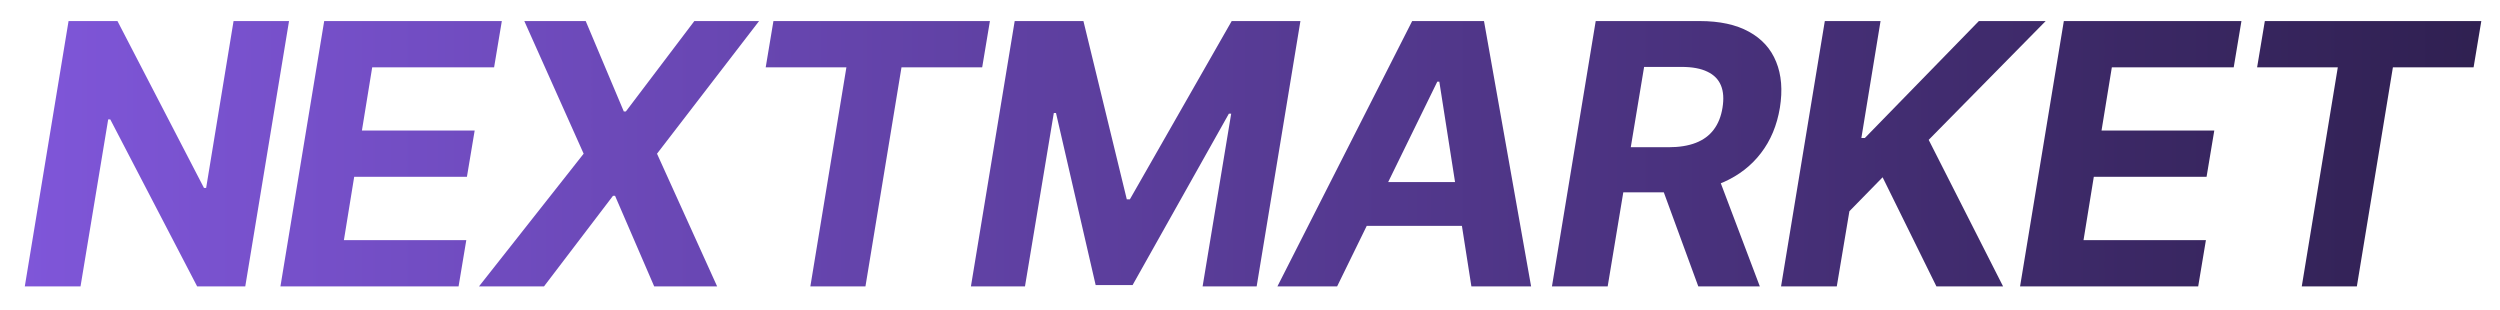
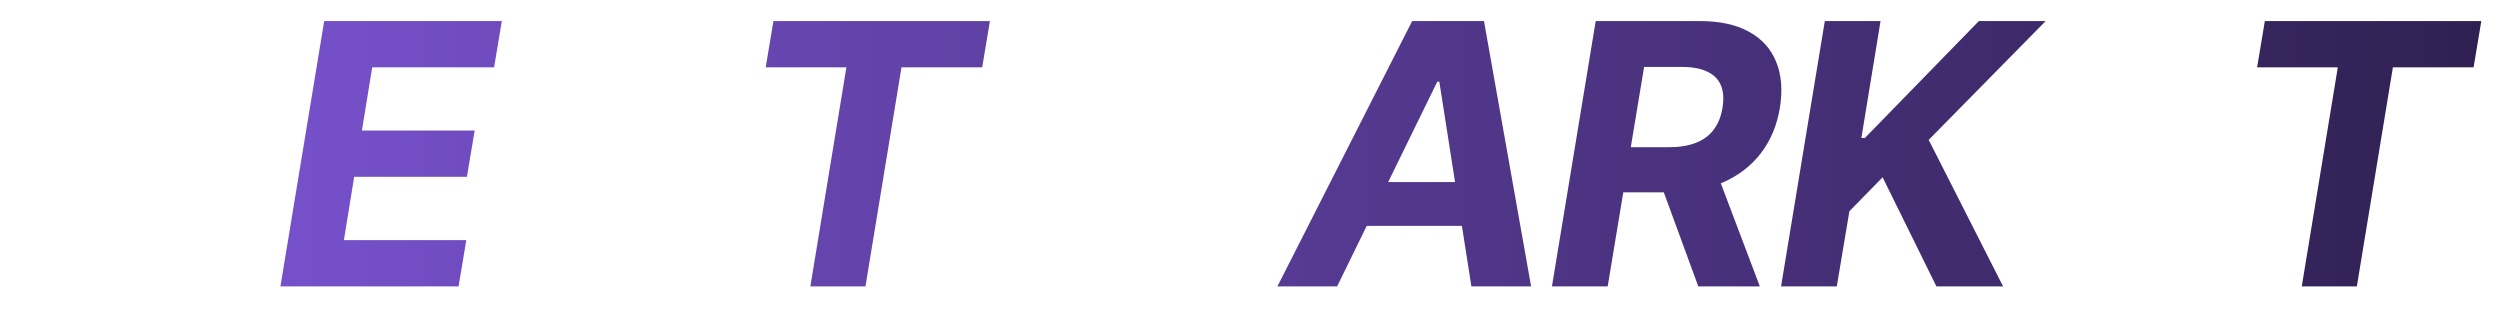
<svg xmlns="http://www.w3.org/2000/svg" width="137" height="17" viewBox="0 0 137 17" fill="none">
  <g filter="url(#filter0_d_5092_3358)">
-     <path d="M15.48 0.795L13.082 15.334H10.444L5.683 6.183H5.57L4.054 15.334H1L3.398 0.795H6.078L10.818 9.938H10.938L12.44 0.795H15.48Z" fill="url(#paint0_linear_5092_3358)" />
    <path d="M15.009 15.334L17.407 0.795H27.141L26.718 3.329H20.038L19.474 6.794H25.653L25.229 9.328H19.051L18.487 12.799H25.194L24.771 15.334H15.009Z" fill="url(#paint1_linear_5092_3358)" />
-     <path d="M31.738 0.795L33.826 5.75H33.938L37.691 0.795H41.238L35.645 8.064L38.939 15.334H35.49L33.346 10.371H33.233L29.453 15.334H25.891L31.625 8.064L28.373 0.795H31.738Z" fill="url(#paint2_linear_5092_3358)" />
    <path d="M41.602 3.329L42.025 0.795H53.888L53.465 3.329H49.043L47.068 15.334H44.049L46.024 3.329H41.602Z" fill="url(#paint3_linear_5092_3358)" />
-     <path d="M55.246 0.795H59.013L61.389 10.563H61.559L67.138 0.795H70.904L68.506 15.334H65.544L67.11 5.871H66.983L61.707 15.263H59.683L57.51 5.835H57.39L55.81 15.334H52.848L55.246 0.795Z" fill="url(#paint4_linear_5092_3358)" />
    <path d="M72.916 15.334H69.644L77.028 0.795H80.964L83.545 15.334H80.273L78.516 4.117H78.404L72.916 15.334ZM73.664 9.619H81.394L80.985 12.018H73.255L73.664 9.619Z" fill="url(#paint5_linear_5092_3358)" />
    <path d="M84.688 15.334L87.086 0.795H92.785C93.876 0.795 94.774 0.989 95.479 1.377C96.189 1.765 96.688 2.316 96.975 3.031C97.266 3.741 97.334 4.579 97.179 5.544C97.019 6.51 96.674 7.338 96.142 8.029C95.616 8.72 94.929 9.252 94.083 9.626C93.241 9.995 92.266 10.18 91.156 10.18H87.34L87.763 7.709H91.078C91.661 7.709 92.16 7.629 92.573 7.468C92.987 7.307 93.314 7.066 93.554 6.744C93.798 6.422 93.958 6.022 94.034 5.544C94.113 5.057 94.085 4.65 93.949 4.323C93.812 3.992 93.566 3.741 93.208 3.571C92.851 3.396 92.381 3.308 91.798 3.308H89.738L87.742 15.334H84.688ZM93.575 8.717L96.079 15.334H92.707L90.281 8.717H93.575Z" fill="url(#paint6_linear_5092_3358)" />
    <path d="M97.243 15.334L99.641 0.795H102.695L101.644 7.205H101.834L108.083 0.795H111.744L105.333 7.305L109.409 15.334H105.756L102.808 9.356L100.988 11.216L100.297 15.334H97.243Z" fill="url(#paint7_linear_5092_3358)" />
-     <path d="M110.341 15.334L112.739 0.795H122.472L122.049 3.329H115.37L114.805 6.794H120.984L120.561 9.328H114.382L113.818 12.799H120.525L120.102 15.334H110.341Z" fill="url(#paint8_linear_5092_3358)" />
    <path d="M123.331 3.329L123.754 0.795H135.617L135.194 3.329H130.772L128.797 15.334H125.778L127.753 3.329H123.331Z" fill="url(#paint9_linear_5092_3358)" />
  </g>
  <defs>
    <filter id="filter0_d_5092_3358" x="0.641" y="0.436" width="136.053" height="15.975" filterUnits="userSpaceOnUse" color-interpolation-filters="sRGB">
      <feFlood flood-opacity="0" result="BackgroundImageFix" />
      <feColorMatrix in="SourceAlpha" type="matrix" values="0 0 0 0 0 0 0 0 0 0 0 0 0 0 0 0 0 0 127 0" result="hardAlpha" />
      <feOffset dx="0.359" dy="0.359" />
      <feGaussianBlur stdDeviation="0.359" />
      <feComposite in2="hardAlpha" operator="out" />
      <feColorMatrix type="matrix" values="0 0 0 0 0 0 0 0 0 0 0 0 0 0 0 0 0 0 0.25 0" />
      <feBlend mode="normal" in2="BackgroundImageFix" result="effect1_dropShadow_5092_3358" />
      <feBlend mode="normal" in="SourceGraphic" in2="effect1_dropShadow_5092_3358" result="shape" />
    </filter>
    <linearGradient id="paint0_linear_5092_3358" x1="0.647" y1="7.837" x2="216.718" y2="7.837" gradientUnits="userSpaceOnUse">
      <stop stop-color="#7F56D9" />
      <stop offset="1" />
    </linearGradient>
    <linearGradient id="paint1_linear_5092_3358" x1="0.647" y1="7.837" x2="216.718" y2="7.837" gradientUnits="userSpaceOnUse">
      <stop stop-color="#7F56D9" />
      <stop offset="1" />
    </linearGradient>
    <linearGradient id="paint2_linear_5092_3358" x1="0.647" y1="7.837" x2="216.718" y2="7.837" gradientUnits="userSpaceOnUse">
      <stop stop-color="#7F56D9" />
      <stop offset="1" />
    </linearGradient>
    <linearGradient id="paint3_linear_5092_3358" x1="0.647" y1="7.837" x2="216.718" y2="7.837" gradientUnits="userSpaceOnUse">
      <stop stop-color="#7F56D9" />
      <stop offset="1" />
    </linearGradient>
    <linearGradient id="paint4_linear_5092_3358" x1="0.647" y1="7.837" x2="216.718" y2="7.837" gradientUnits="userSpaceOnUse">
      <stop stop-color="#7F56D9" />
      <stop offset="1" />
    </linearGradient>
    <linearGradient id="paint5_linear_5092_3358" x1="0.647" y1="7.837" x2="216.718" y2="7.837" gradientUnits="userSpaceOnUse">
      <stop stop-color="#7F56D9" />
      <stop offset="1" />
    </linearGradient>
    <linearGradient id="paint6_linear_5092_3358" x1="0.647" y1="7.837" x2="216.718" y2="7.837" gradientUnits="userSpaceOnUse">
      <stop stop-color="#7F56D9" />
      <stop offset="1" />
    </linearGradient>
    <linearGradient id="paint7_linear_5092_3358" x1="0.647" y1="7.837" x2="216.718" y2="7.837" gradientUnits="userSpaceOnUse">
      <stop stop-color="#7F56D9" />
      <stop offset="1" />
    </linearGradient>
    <linearGradient id="paint8_linear_5092_3358" x1="0.647" y1="7.837" x2="216.718" y2="7.837" gradientUnits="userSpaceOnUse">
      <stop stop-color="#7F56D9" />
      <stop offset="1" />
    </linearGradient>
    <linearGradient id="paint9_linear_5092_3358" x1="0.647" y1="7.837" x2="216.718" y2="7.837" gradientUnits="userSpaceOnUse">
      <stop stop-color="#7F56D9" />
      <stop offset="1" />
    </linearGradient>
  </defs>
</svg>